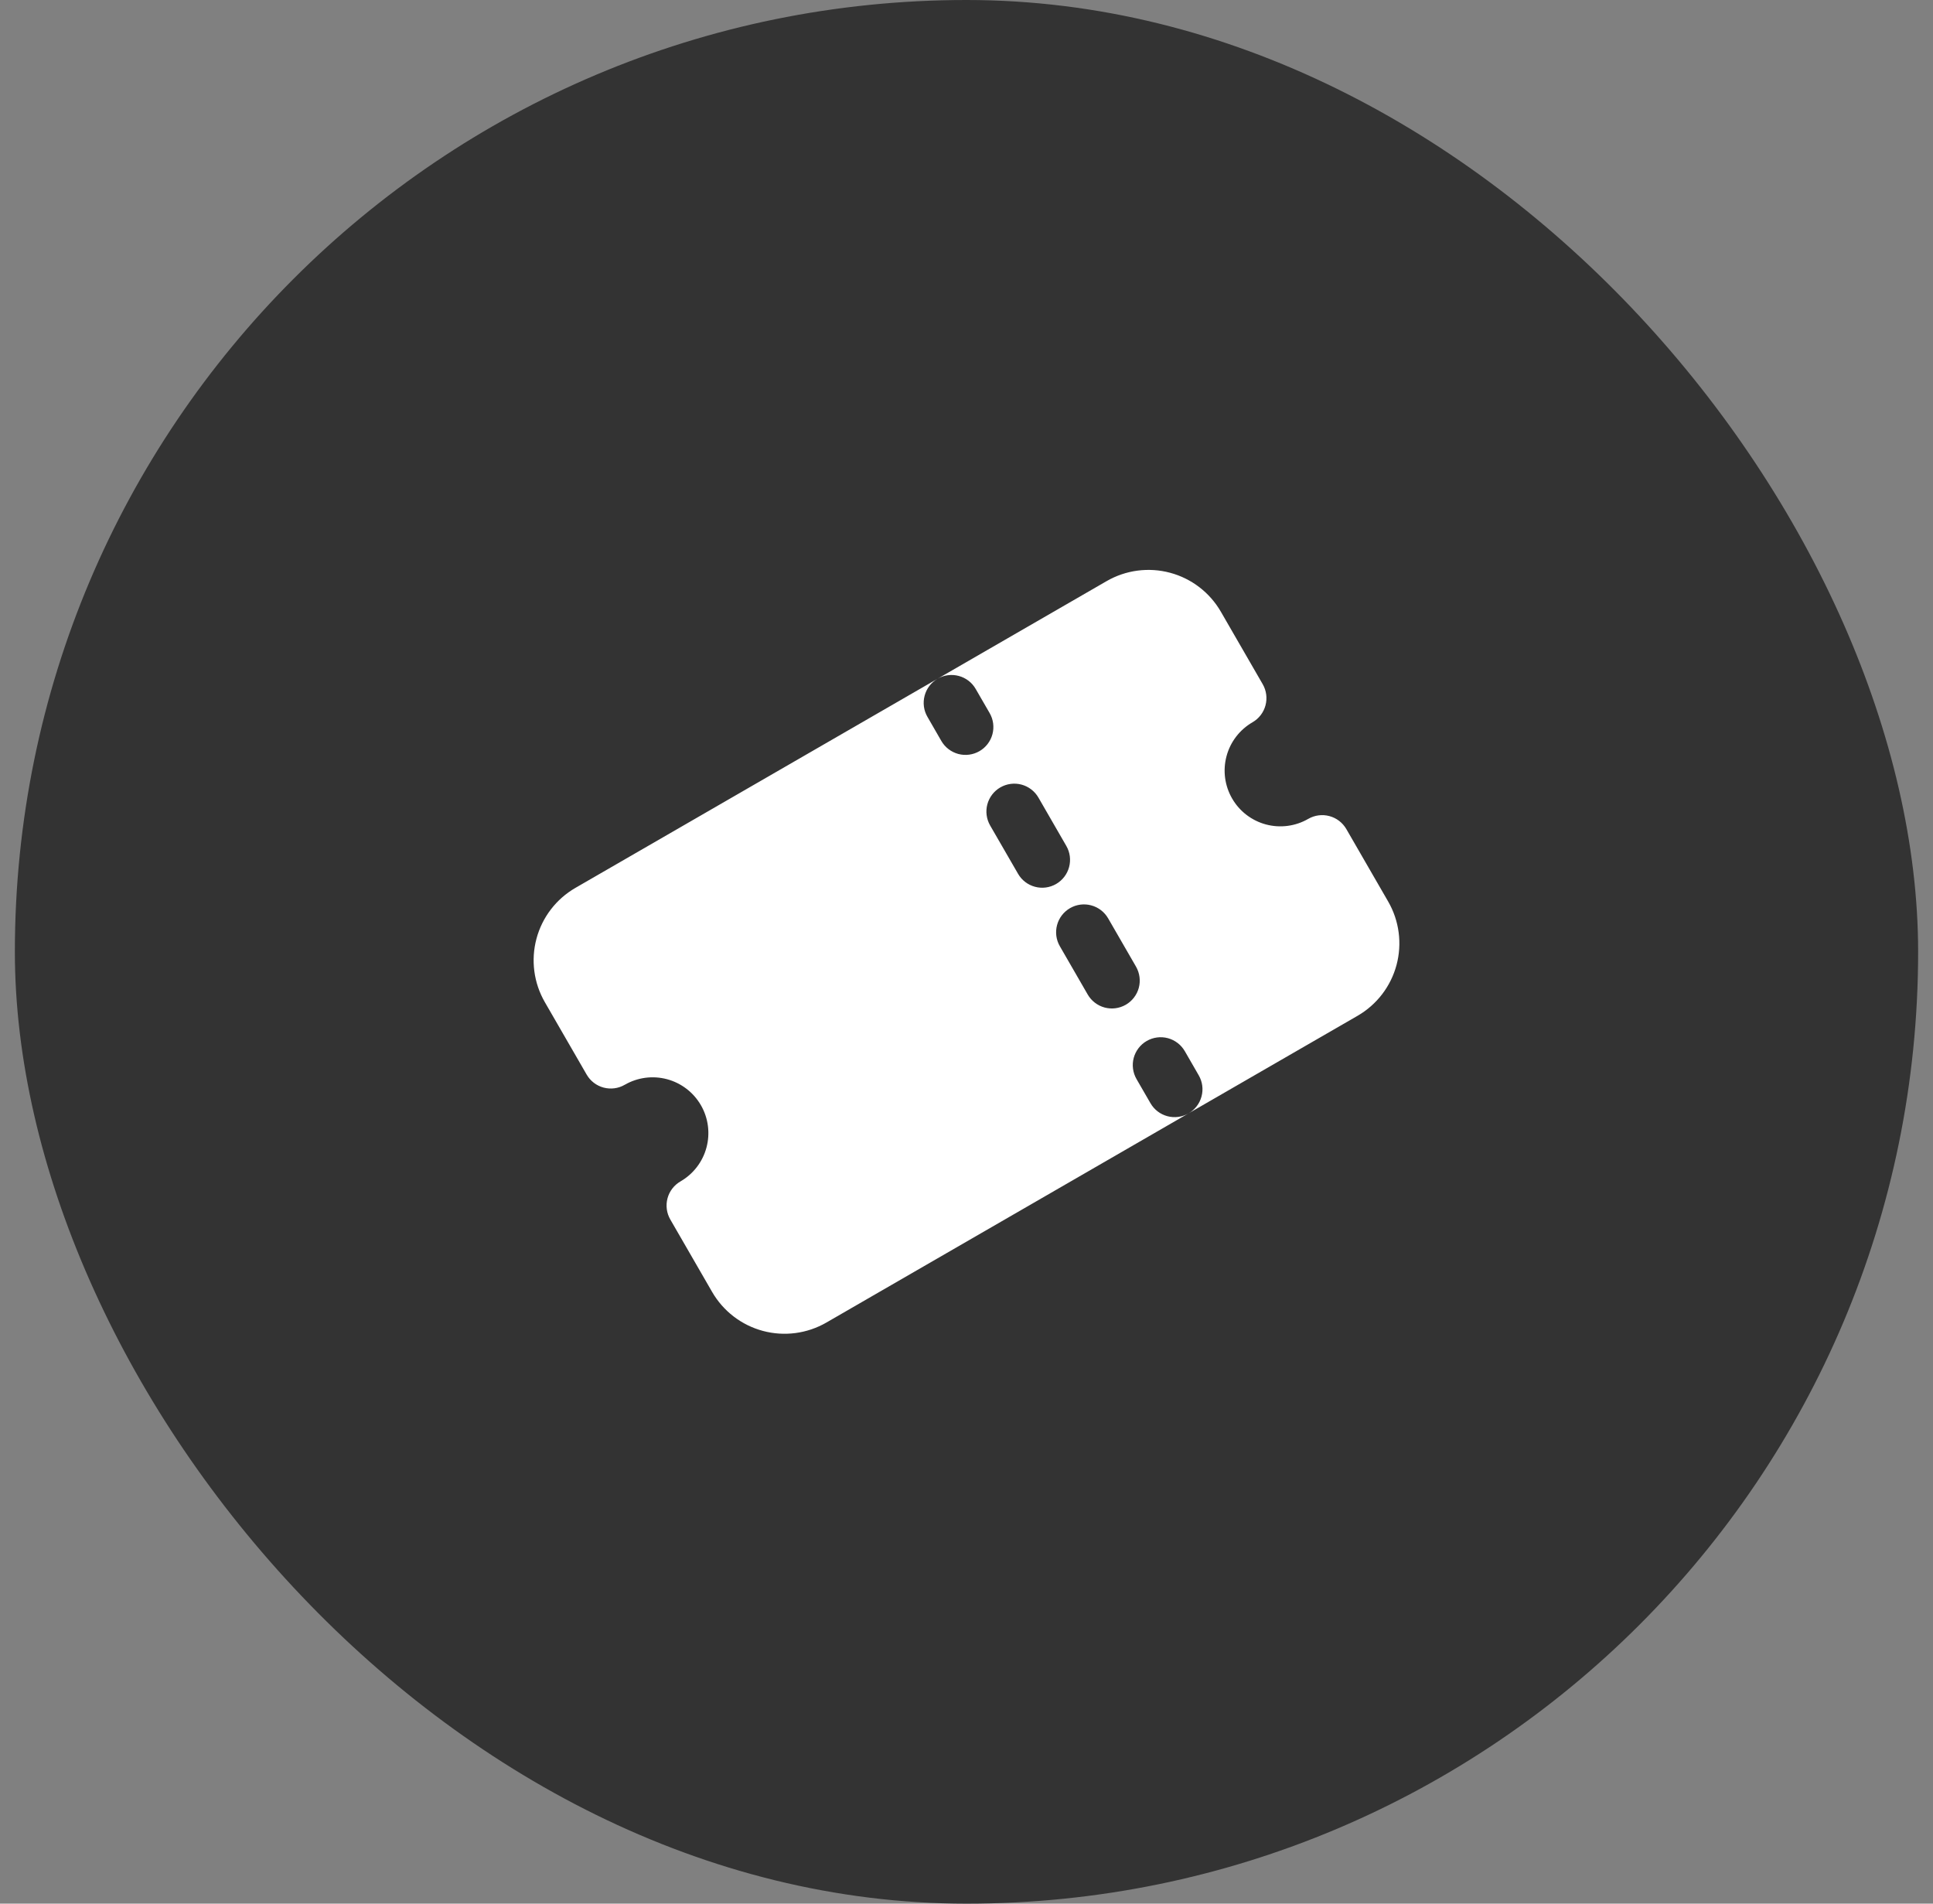
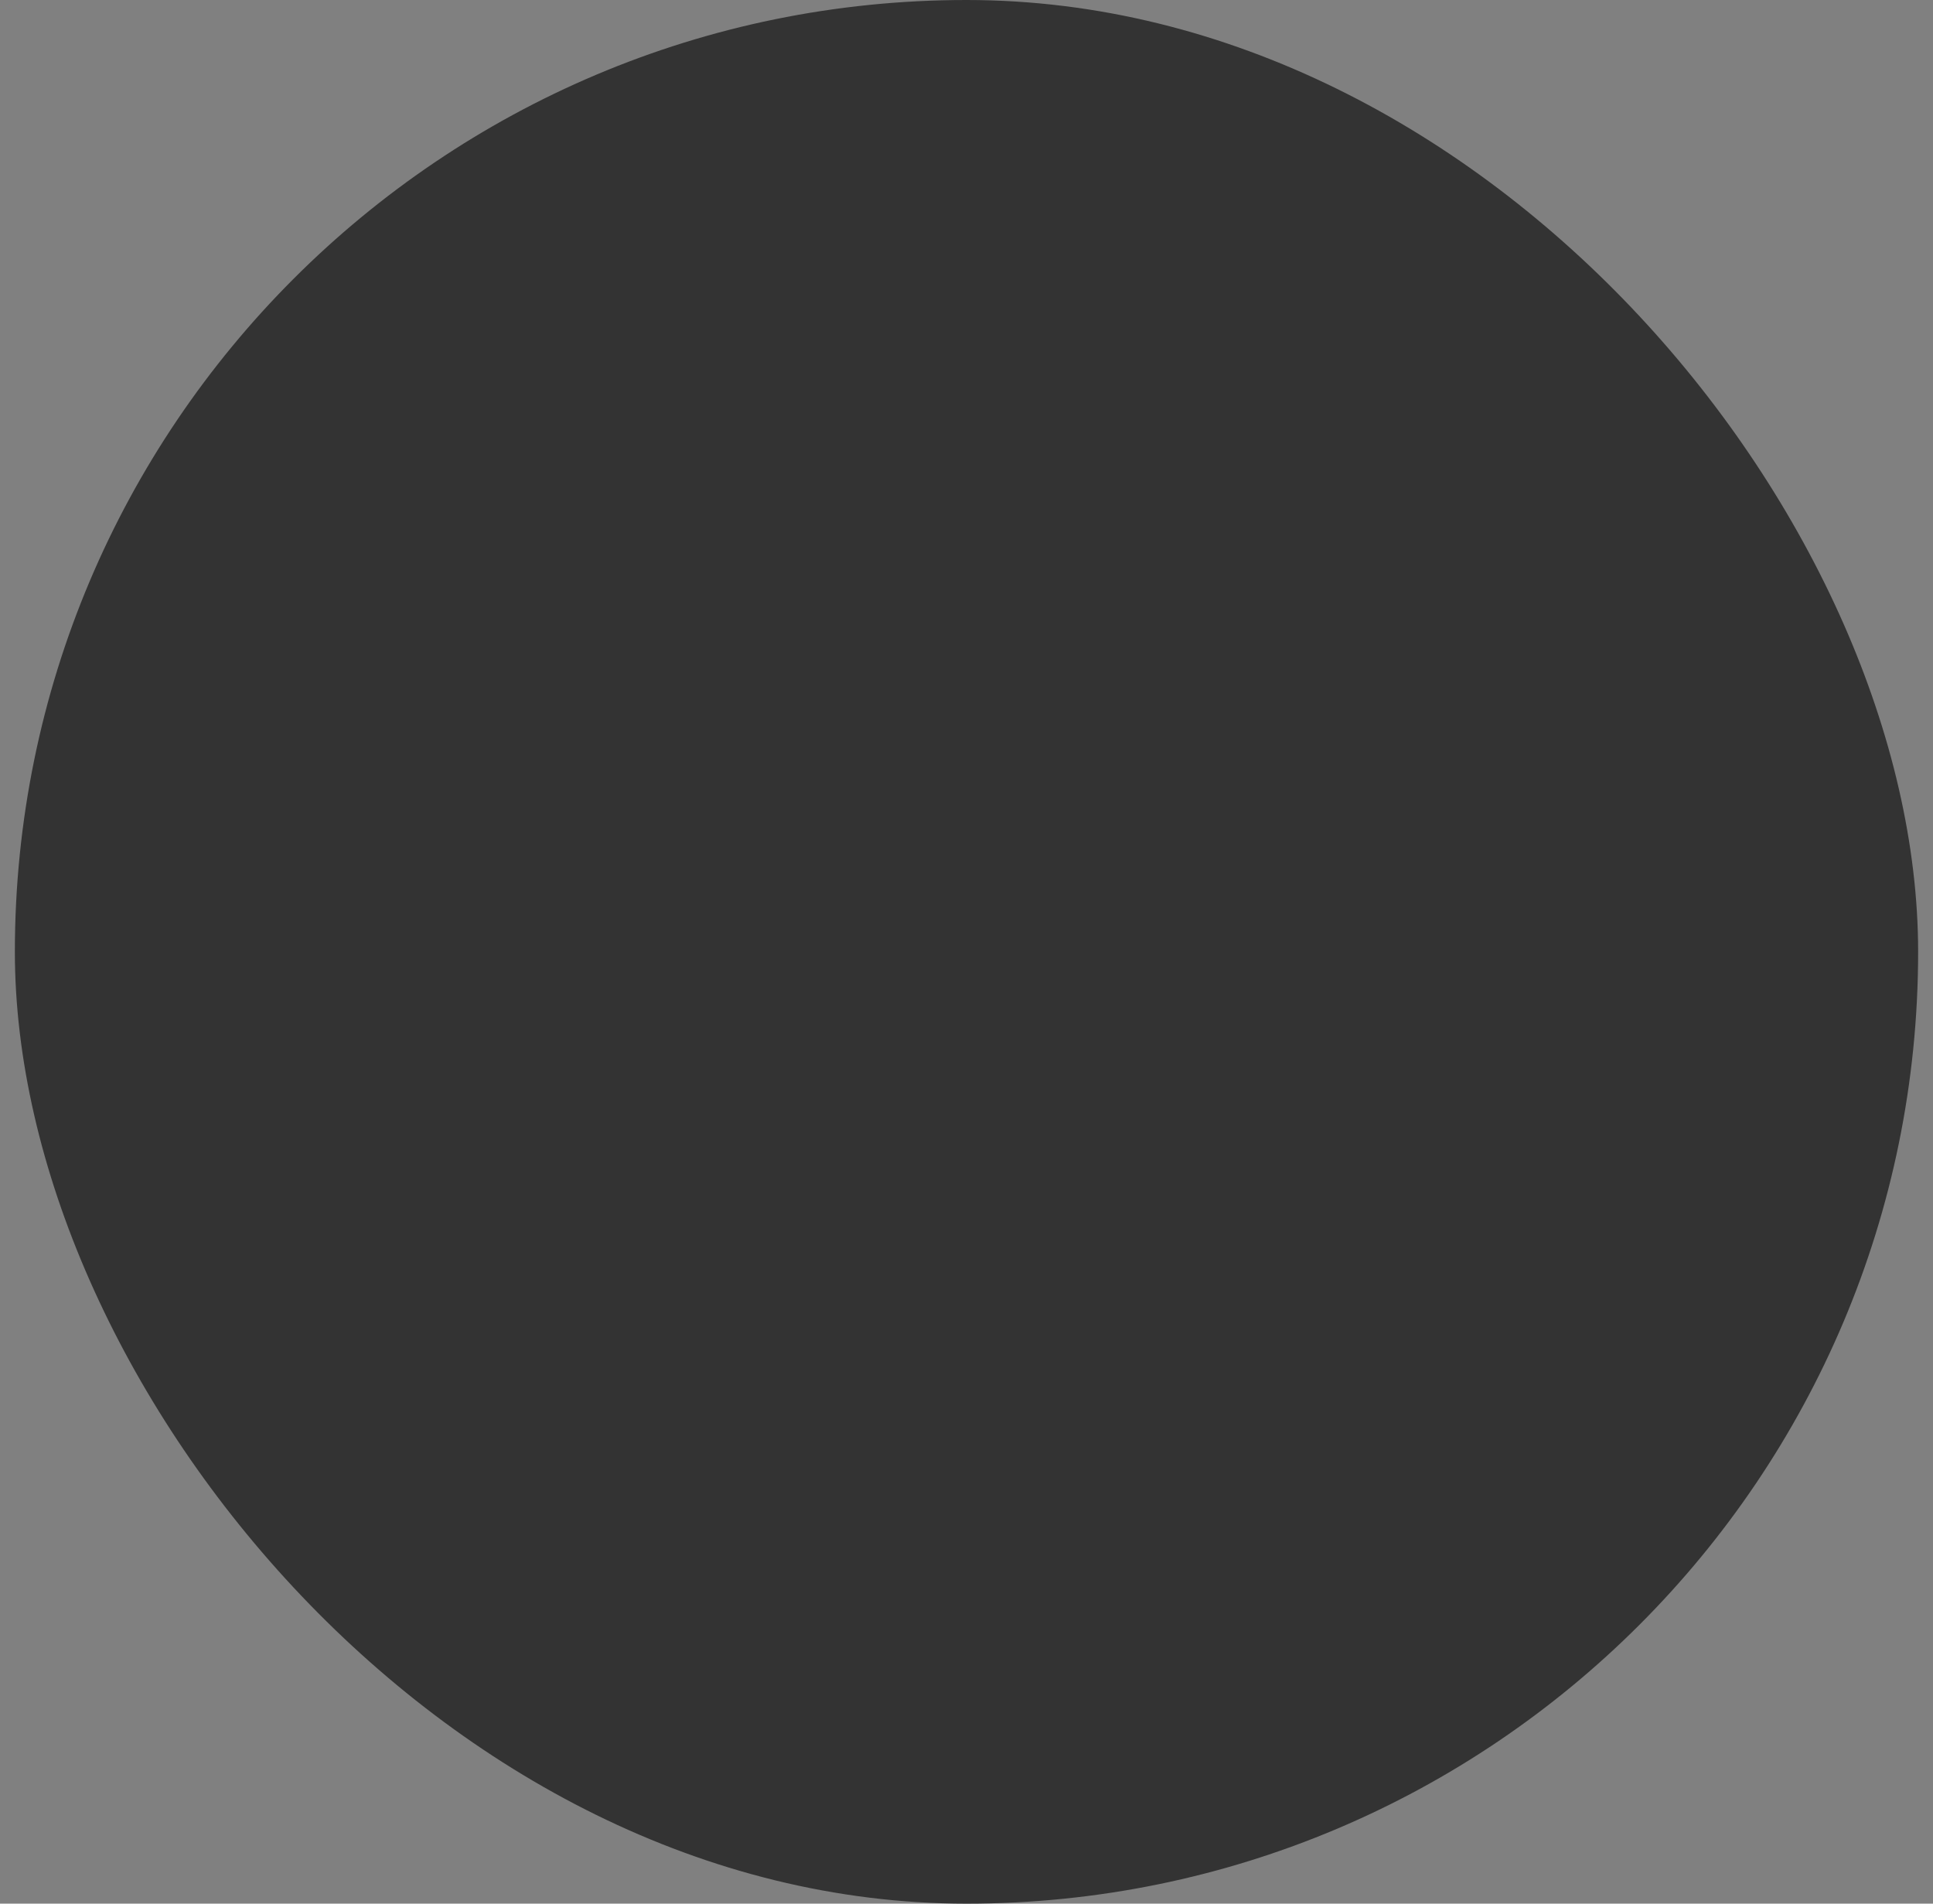
<svg xmlns="http://www.w3.org/2000/svg" width="65" height="64" viewBox="0 0 65 64" fill="none">
  <rect x="0" y="0" width="65" height="64" fill="#808080" stroke="none" />
  <rect x="0.5" width="64" height="64" rx="32" fill="#333333" />
  <g clip-path="url(#clip0_304_1392)">
-     <path d="M42.117 24.283C42.333 24.159 42.49 23.954 42.554 23.714C42.618 23.474 42.585 23.218 42.46 23.002L41.054 20.567C40.681 19.921 40.067 19.449 39.346 19.256C38.626 19.063 37.858 19.164 37.212 19.537L31.529 22.818C31.744 22.694 32 22.66 32.24 22.725C32.48 22.789 32.685 22.946 32.809 23.162L33.278 23.973C33.403 24.189 33.436 24.445 33.372 24.685C33.308 24.925 33.15 25.13 32.935 25.254C32.72 25.378 32.464 25.412 32.224 25.348C31.983 25.283 31.779 25.126 31.654 24.911L31.186 24.099C31.061 23.884 31.028 23.628 31.092 23.388C31.156 23.147 31.314 22.943 31.529 22.818L19.35 29.85C18.704 30.223 18.233 30.837 18.04 31.557C17.847 32.278 17.948 33.046 18.321 33.692L19.727 36.127C19.852 36.343 20.056 36.5 20.296 36.564C20.537 36.628 20.793 36.595 21.008 36.47C21.439 36.222 21.95 36.154 22.431 36.283C22.911 36.412 23.32 36.726 23.569 37.157C23.818 37.587 23.885 38.099 23.756 38.58C23.628 39.06 23.314 39.469 22.883 39.718C22.668 39.842 22.51 40.047 22.446 40.287C22.382 40.527 22.415 40.783 22.54 40.999L23.946 43.434C24.319 44.08 24.933 44.552 25.654 44.745C26.374 44.938 27.142 44.837 27.788 44.464L39.966 37.432C39.751 37.557 39.495 37.59 39.255 37.526C39.015 37.462 38.81 37.305 38.686 37.089L38.217 36.278C38.093 36.062 38.059 35.806 38.123 35.566C38.188 35.326 38.345 35.121 38.56 34.997C38.775 34.873 39.031 34.839 39.272 34.903C39.512 34.968 39.716 35.125 39.841 35.34L40.309 36.152C40.434 36.367 40.468 36.623 40.403 36.863C40.339 37.103 40.182 37.308 39.966 37.432L45.65 34.151C46.296 33.778 46.767 33.164 46.96 32.444C47.153 31.723 47.052 30.955 46.679 30.309L45.273 27.874C45.148 27.658 44.944 27.501 44.704 27.437C44.463 27.372 44.208 27.406 43.992 27.53C43.562 27.779 43.05 27.846 42.569 27.718C42.089 27.589 41.679 27.275 41.431 26.844C41.182 26.413 41.115 25.902 41.244 25.421C41.372 24.941 41.687 24.532 42.117 24.283ZM38.2 32.498C38.324 32.714 38.358 32.97 38.294 33.21C38.229 33.45 38.072 33.655 37.857 33.779C37.642 33.903 37.386 33.937 37.146 33.873C36.905 33.808 36.701 33.651 36.576 33.436L35.639 31.812C35.514 31.597 35.481 31.341 35.545 31.101C35.609 30.86 35.767 30.656 35.982 30.531C36.197 30.407 36.453 30.373 36.693 30.438C36.934 30.502 37.138 30.659 37.263 30.875L38.2 32.498ZM35.856 28.439C35.981 28.654 36.014 28.91 35.95 29.15C35.886 29.39 35.729 29.595 35.513 29.72C35.298 29.844 35.042 29.878 34.802 29.813C34.562 29.749 34.357 29.592 34.233 29.376L33.295 27.753C33.171 27.537 33.137 27.281 33.201 27.041C33.266 26.801 33.423 26.596 33.638 26.472C33.854 26.348 34.109 26.314 34.35 26.378C34.59 26.443 34.795 26.6 34.919 26.815L35.856 28.439Z" fill="white" />
+     <path d="M42.117 24.283C42.333 24.159 42.49 23.954 42.554 23.714C42.618 23.474 42.585 23.218 42.46 23.002L41.054 20.567C40.681 19.921 40.067 19.449 39.346 19.256C38.626 19.063 37.858 19.164 37.212 19.537L31.529 22.818C31.744 22.694 32 22.66 32.24 22.725C32.48 22.789 32.685 22.946 32.809 23.162L33.278 23.973C33.403 24.189 33.436 24.445 33.372 24.685C33.308 24.925 33.15 25.13 32.935 25.254C32.72 25.378 32.464 25.412 32.224 25.348C31.983 25.283 31.779 25.126 31.654 24.911L31.186 24.099C31.061 23.884 31.028 23.628 31.092 23.388C31.156 23.147 31.314 22.943 31.529 22.818L19.35 29.85C18.704 30.223 18.233 30.837 18.04 31.557C17.847 32.278 17.948 33.046 18.321 33.692L19.727 36.127C19.852 36.343 20.056 36.5 20.296 36.564C20.537 36.628 20.793 36.595 21.008 36.47C21.439 36.222 21.95 36.154 22.431 36.283C22.911 36.412 23.32 36.726 23.569 37.157C23.818 37.587 23.885 38.099 23.756 38.58C22.668 39.842 22.51 40.047 22.446 40.287C22.382 40.527 22.415 40.783 22.54 40.999L23.946 43.434C24.319 44.08 24.933 44.552 25.654 44.745C26.374 44.938 27.142 44.837 27.788 44.464L39.966 37.432C39.751 37.557 39.495 37.59 39.255 37.526C39.015 37.462 38.81 37.305 38.686 37.089L38.217 36.278C38.093 36.062 38.059 35.806 38.123 35.566C38.188 35.326 38.345 35.121 38.56 34.997C38.775 34.873 39.031 34.839 39.272 34.903C39.512 34.968 39.716 35.125 39.841 35.34L40.309 36.152C40.434 36.367 40.468 36.623 40.403 36.863C40.339 37.103 40.182 37.308 39.966 37.432L45.65 34.151C46.296 33.778 46.767 33.164 46.96 32.444C47.153 31.723 47.052 30.955 46.679 30.309L45.273 27.874C45.148 27.658 44.944 27.501 44.704 27.437C44.463 27.372 44.208 27.406 43.992 27.53C43.562 27.779 43.05 27.846 42.569 27.718C42.089 27.589 41.679 27.275 41.431 26.844C41.182 26.413 41.115 25.902 41.244 25.421C41.372 24.941 41.687 24.532 42.117 24.283ZM38.2 32.498C38.324 32.714 38.358 32.97 38.294 33.21C38.229 33.45 38.072 33.655 37.857 33.779C37.642 33.903 37.386 33.937 37.146 33.873C36.905 33.808 36.701 33.651 36.576 33.436L35.639 31.812C35.514 31.597 35.481 31.341 35.545 31.101C35.609 30.86 35.767 30.656 35.982 30.531C36.197 30.407 36.453 30.373 36.693 30.438C36.934 30.502 37.138 30.659 37.263 30.875L38.2 32.498ZM35.856 28.439C35.981 28.654 36.014 28.91 35.95 29.15C35.886 29.39 35.729 29.595 35.513 29.72C35.298 29.844 35.042 29.878 34.802 29.813C34.562 29.749 34.357 29.592 34.233 29.376L33.295 27.753C33.171 27.537 33.137 27.281 33.201 27.041C33.266 26.801 33.423 26.596 33.638 26.472C33.854 26.348 34.109 26.314 34.35 26.378C34.59 26.443 34.795 26.6 34.919 26.815L35.856 28.439Z" fill="white" />
  </g>
  <defs>
    <clipPath id="clip0_304_1392">
-       <rect width="30" height="30" fill="white" transform="translate(17.5 17)" />
-     </clipPath>
+       </clipPath>
  </defs>
</svg>